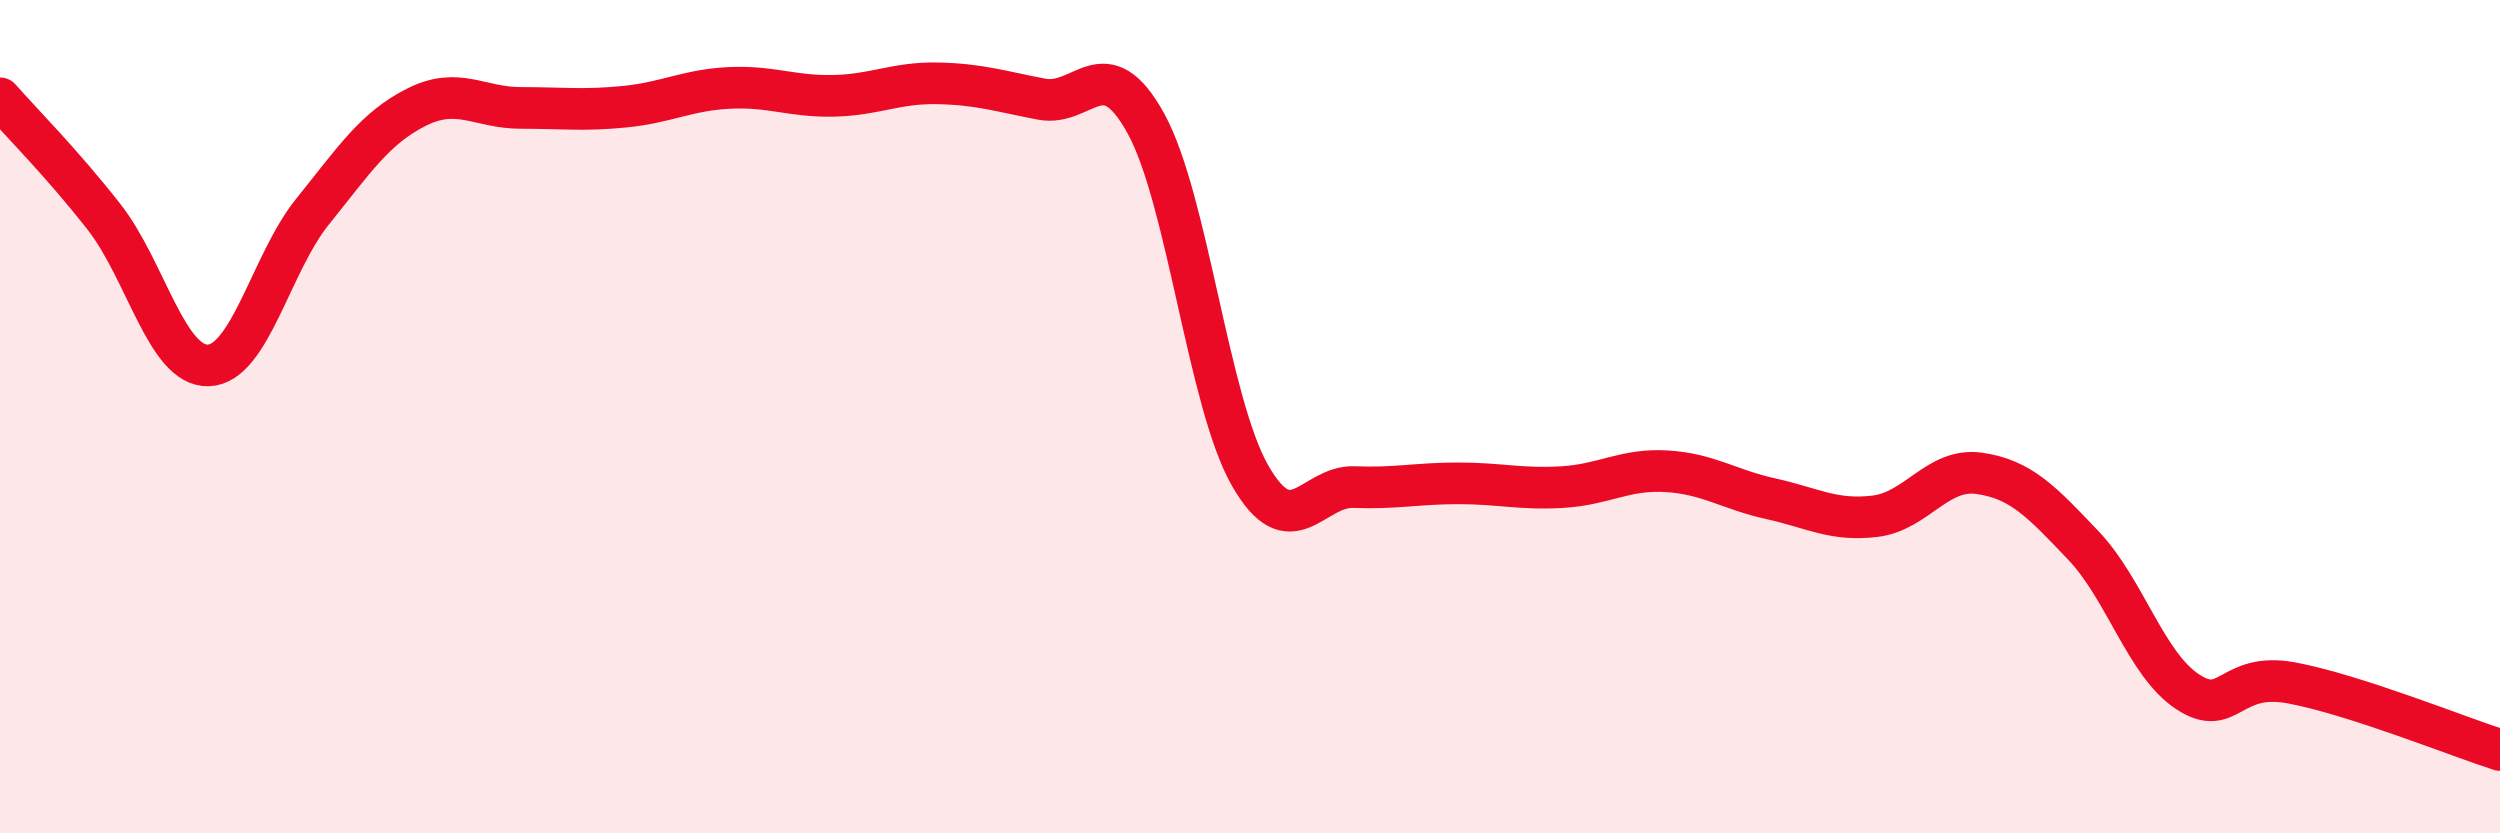
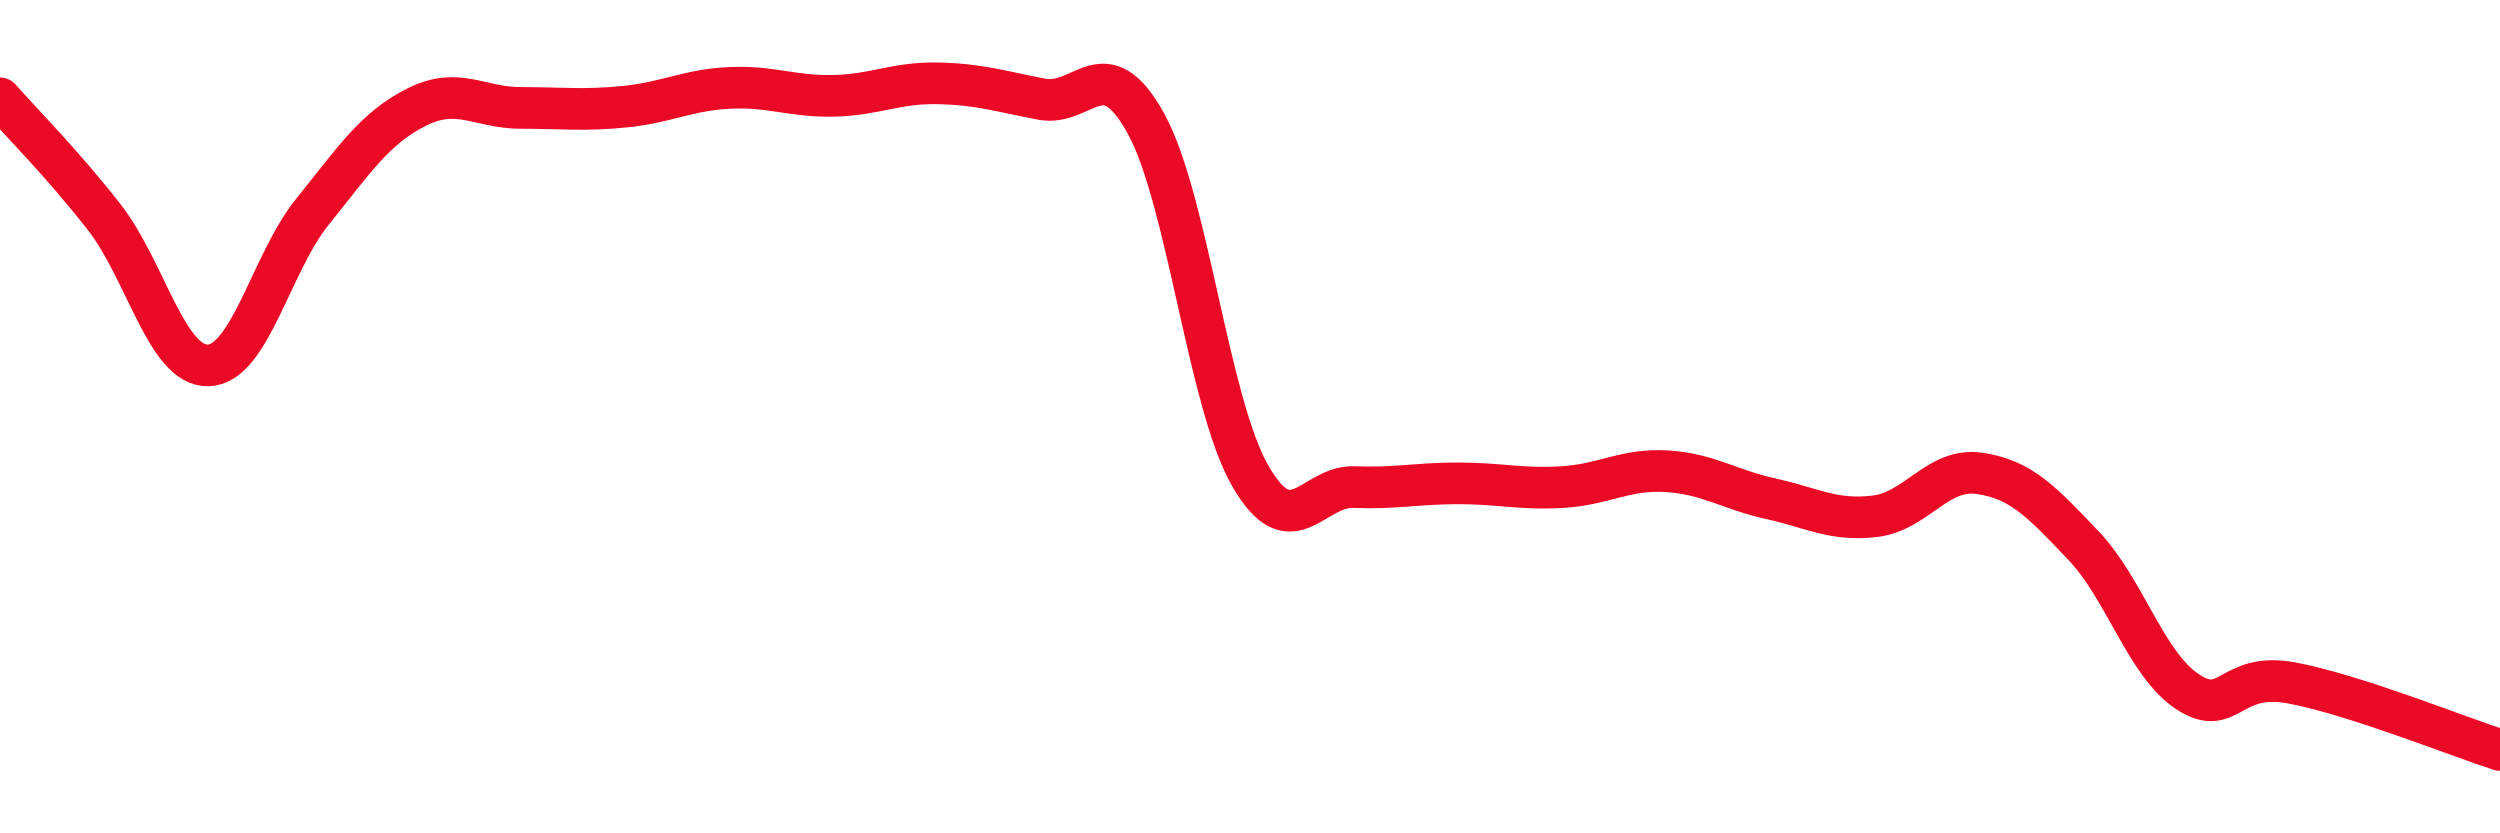
<svg xmlns="http://www.w3.org/2000/svg" width="60" height="20" viewBox="0 0 60 20">
-   <path d="M 0,2.36 C 0.5,2.93 1.5,3.93 2.5,5.21 C 3.5,6.49 4,8.8 5,8.77 C 6,8.74 6.5,6.32 7.5,5.08 C 8.5,3.84 9,3.07 10,2.57 C 11,2.07 11.5,2.59 12.5,2.59 C 13.5,2.59 14,2.66 15,2.56 C 16,2.46 16.5,2.16 17.5,2.11 C 18.5,2.06 19,2.32 20,2.3 C 21,2.28 21.5,1.98 22.5,2 C 23.5,2.02 24,2.19 25,2.38 C 26,2.57 26.5,1.15 27.5,2.96 C 28.5,4.77 29,9.66 30,11.41 C 31,13.16 31.5,11.65 32.5,11.69 C 33.5,11.73 34,11.6 35,11.6 C 36,11.6 36.5,11.75 37.5,11.69 C 38.5,11.63 39,11.25 40,11.31 C 41,11.37 41.5,11.75 42.5,11.97 C 43.5,12.19 44,12.51 45,12.39 C 46,12.27 46.5,11.22 47.5,11.36 C 48.5,11.5 49,12.04 50,13.09 C 51,14.14 51.5,15.94 52.5,16.6 C 53.5,17.26 53.5,16.11 55,16.39 C 56.5,16.67 59,17.68 60,18L60 20L0 20Z" fill="#EB0A25" opacity="0.1" stroke-linecap="round" stroke-linejoin="round" />
  <path d="M 0,2.36 C 0.5,2.93 1.5,3.93 2.5,5.21 C 3.5,6.49 4,8.8 5,8.77 C 6,8.74 6.5,6.32 7.5,5.08 C 8.5,3.84 9,3.07 10,2.57 C 11,2.07 11.5,2.59 12.5,2.59 C 13.5,2.59 14,2.66 15,2.56 C 16,2.46 16.5,2.16 17.5,2.11 C 18.5,2.06 19,2.32 20,2.3 C 21,2.28 21.5,1.98 22.5,2 C 23.5,2.02 24,2.19 25,2.38 C 26,2.57 26.5,1.15 27.5,2.96 C 28.5,4.77 29,9.66 30,11.41 C 31,13.16 31.5,11.65 32.5,11.69 C 33.5,11.73 34,11.6 35,11.6 C 36,11.6 36.5,11.75 37.5,11.69 C 38.5,11.63 39,11.25 40,11.31 C 41,11.37 41.5,11.75 42.5,11.97 C 43.5,12.19 44,12.51 45,12.39 C 46,12.27 46.5,11.22 47.5,11.36 C 48.5,11.5 49,12.04 50,13.09 C 51,14.14 51.5,15.94 52.5,16.6 C 53.5,17.26 53.5,16.11 55,16.39 C 56.5,16.67 59,17.68 60,18" stroke="#EB0A25" stroke-width="1" fill="none" stroke-linecap="round" stroke-linejoin="round" />
</svg>